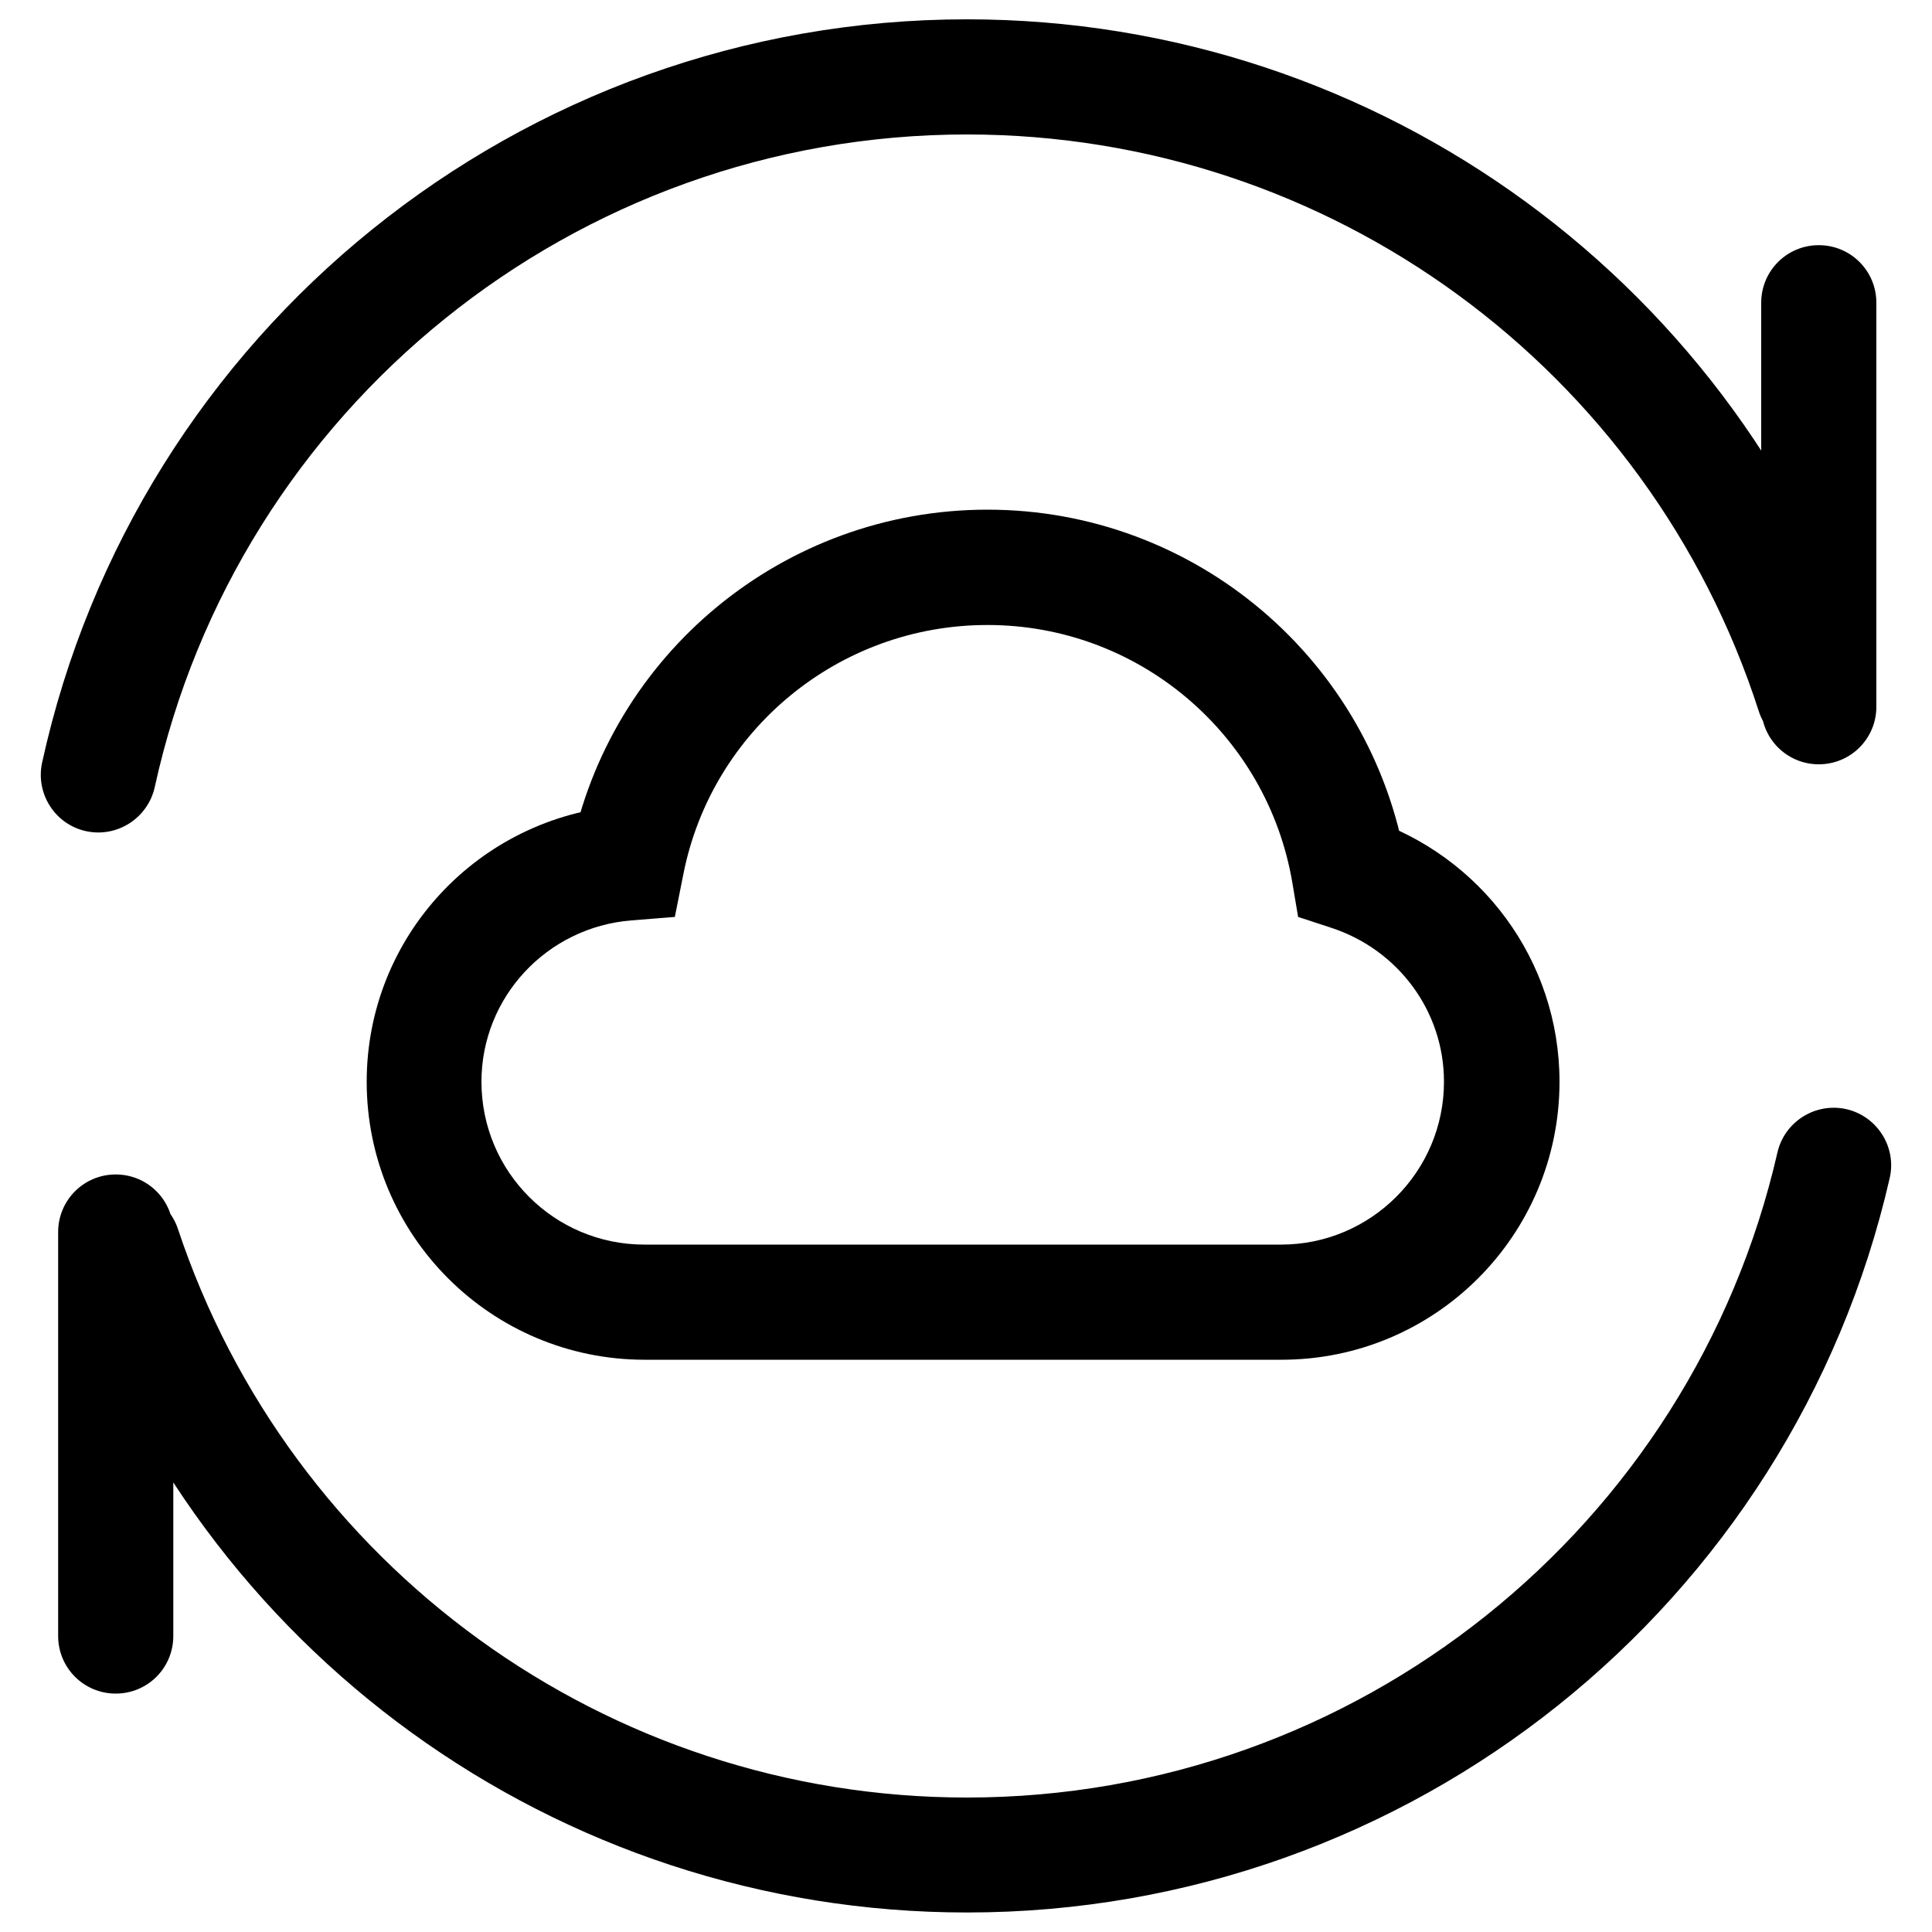
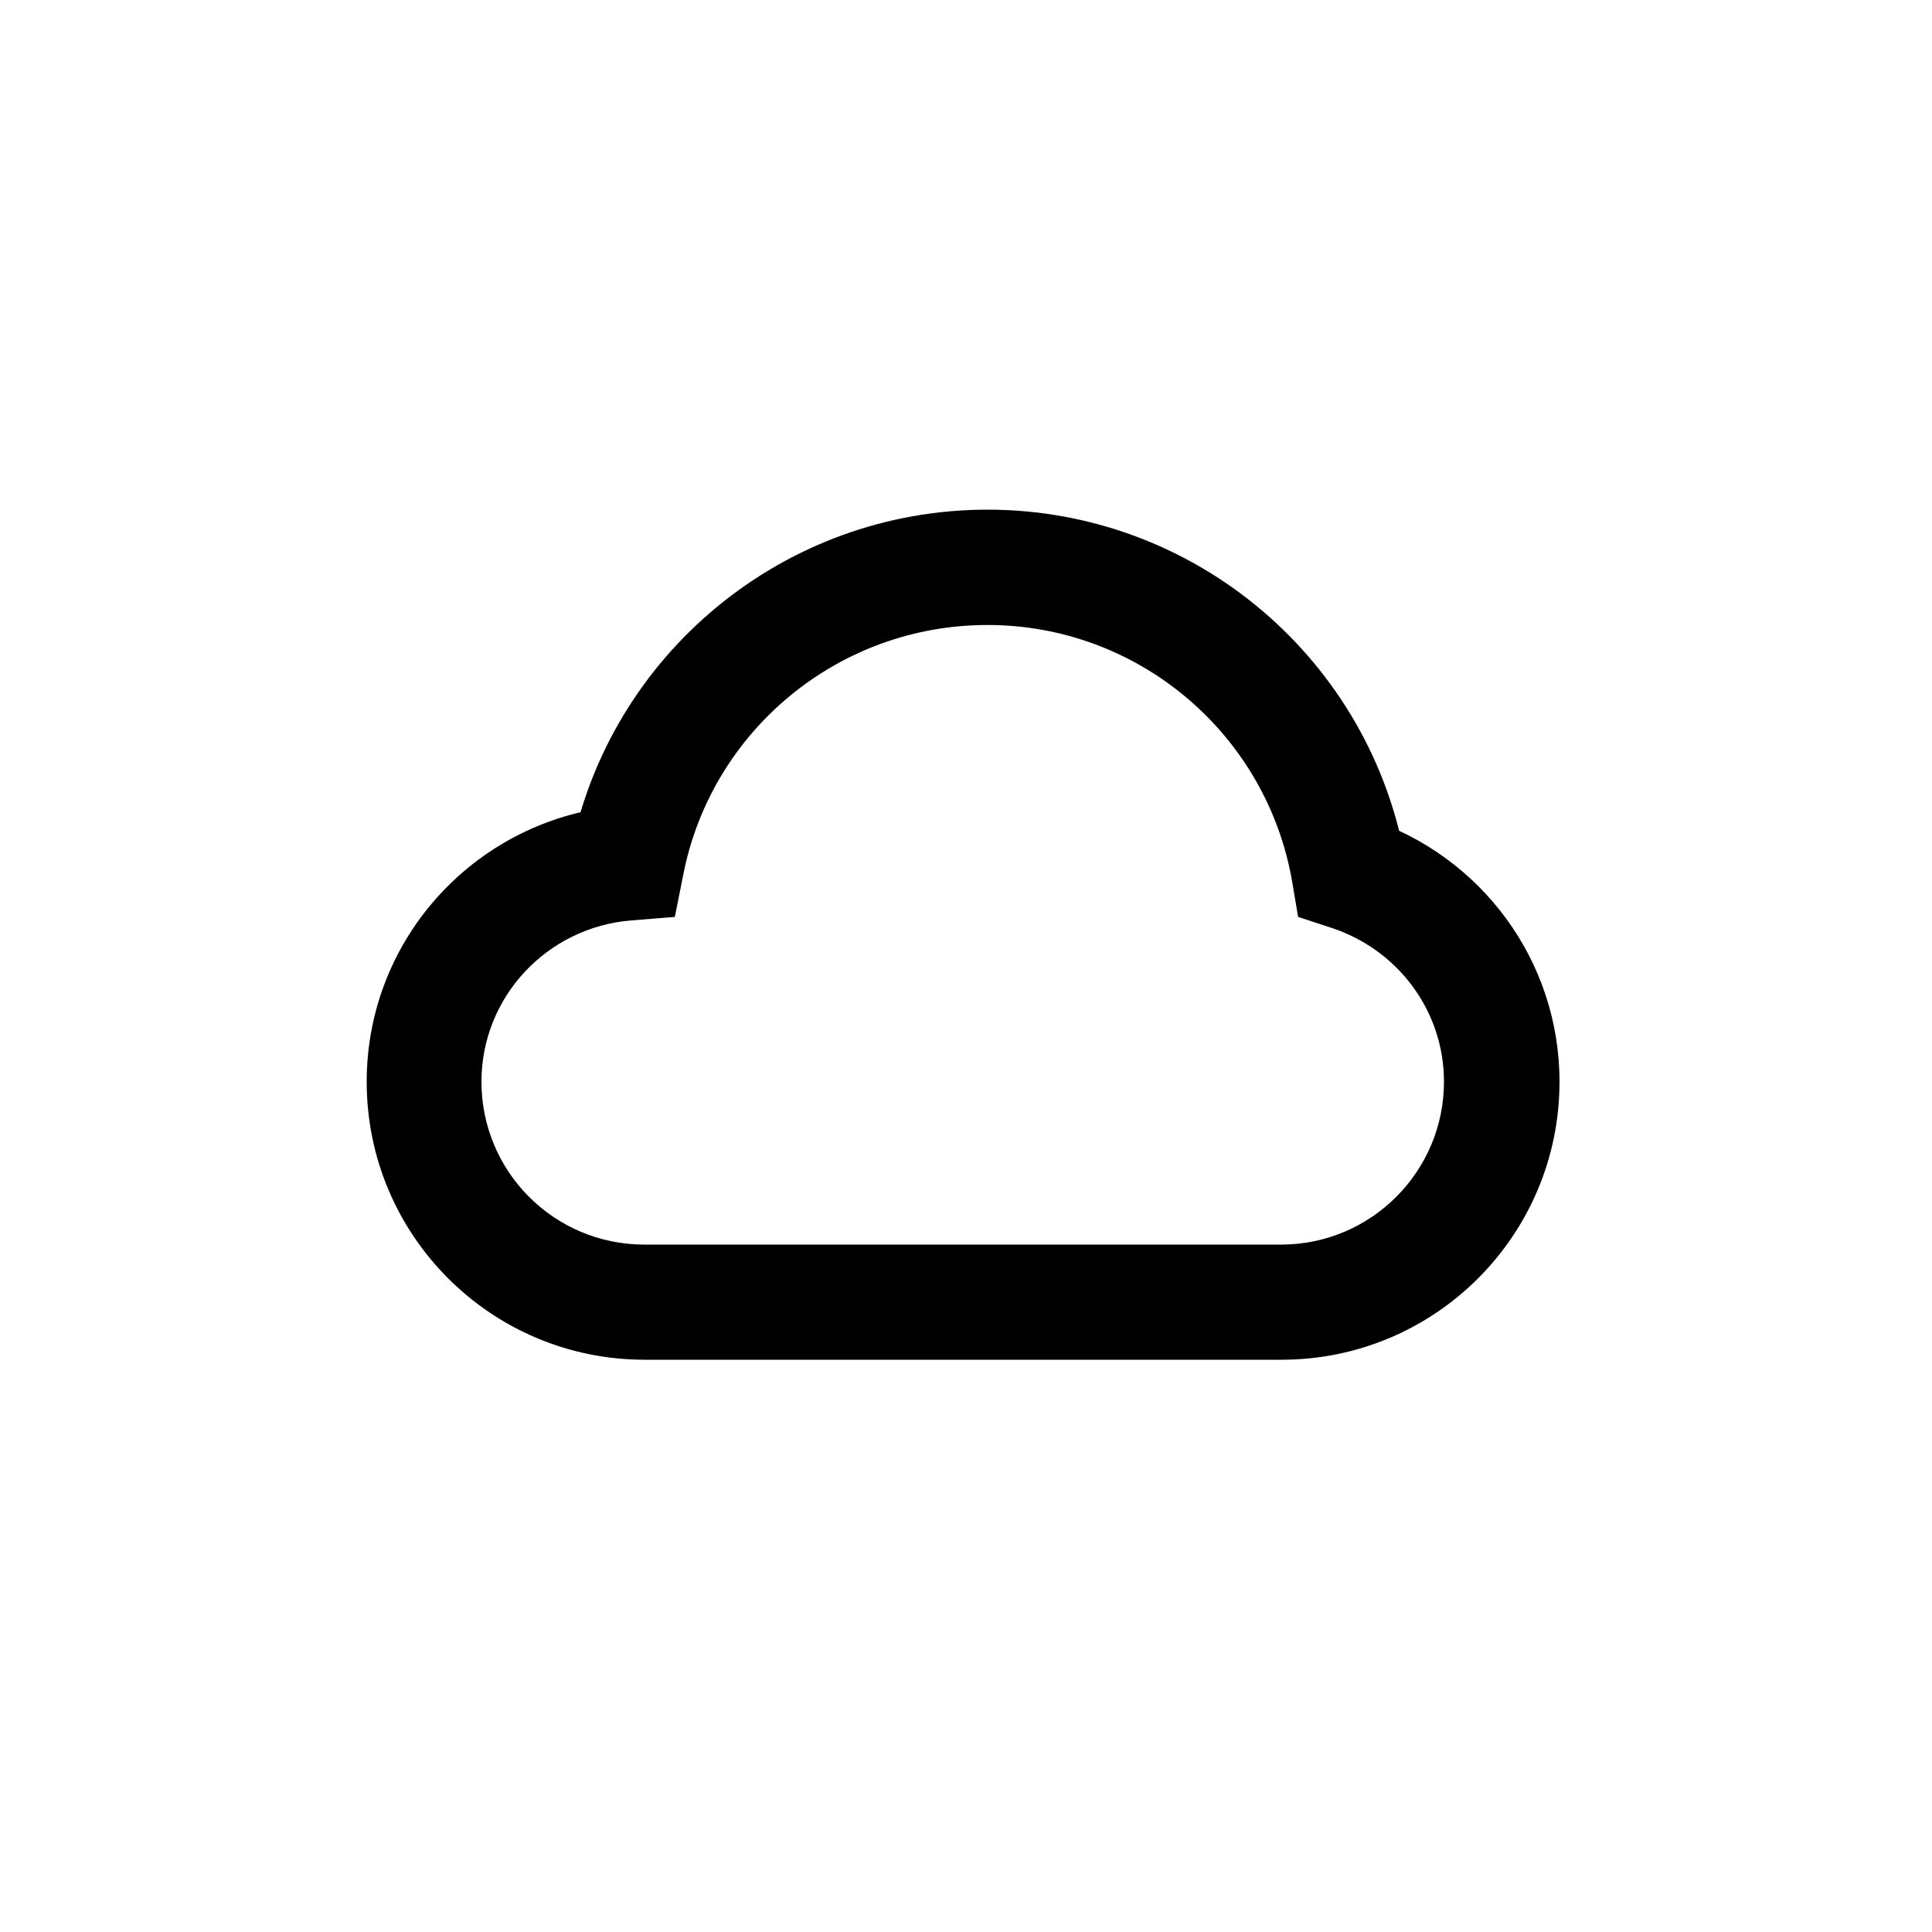
<svg xmlns="http://www.w3.org/2000/svg" version="1.1" x="0px" y="0px" viewBox="0 0 1000 1000" enable-background="new 0 0 1000 1000" xml:space="preserve">
  <g>
-     <path d="M80.1,407.4C123,211.5,297.3,69.6,500.5,69.6c188.3,0,353,122,409.8,298.4c5,15.7,21.8,24.3,37.5,19.2c15.7-5,24.3-21.8,19.2-37.5C902.3,148.9,714.8,10,500.5,10C269.1,10,70.7,171.6,21.8,394.7c-3.5,16.1,6.7,32,22.7,35.5C60.6,433.7,76.5,423.5,80.1,407.4L80.1,407.4z M920,596.5c-44.4,194-217.8,333.9-419.5,333.9c-186.7,0-350.4-120-408.4-294.3c-5.2-15.6-22.1-24.1-37.7-18.9c-15.6,5.2-24.1,22.1-18.9,37.7c66.1,198.5,252.4,335,465,335c229.7,0,427-159.2,477.6-380.1c3.7-16-6.4-32-22.4-35.7C939.7,570.5,923.7,580.5,920,596.5L920,596.5z M30.1,637.7v209.1c0,16.5,13.3,29.8,29.8,29.8s29.8-13.3,29.8-29.8V637.7c0-16.5-13.3-29.8-29.8-29.8S30.1,621.2,30.1,637.7L30.1,637.7z M911.6,156.7v209.1c0,16.5,13.3,29.8,29.8,29.8s29.8-13.3,29.8-29.8V156.7c0-16.5-13.3-29.8-29.8-29.8S911.6,140.2,911.6,156.7L911.6,156.7z" />
    <path d="M727.7,446.8c-17.8-105.1-109-183-216.6-183c-105.5,0-195.5,74.8-215.7,177.1l26.9-23.9c-74.6,5.9-132.5,67.8-132.5,142.9c0,79.5,64.4,143.9,143.9,143.9h329.6c79.5,0,143.9-64.4,143.9-143.9c0-62.7-40.6-117.2-99.5-136.4L727.7,446.8L727.7,446.8z M668.9,456.8l3,17.8l17.1,5.6c34.6,11.3,58.4,43.1,58.4,79.7c0,46.5-37.8,84.3-84.3,84.3H333.5c-46.6,0-84.3-37.7-84.3-84.3c0-43.8,33.9-80,77.6-83.5l22.5-1.8l4.4-22.1c14.7-74.5,80.4-129,157.3-129C589.4,323.4,655.9,380.2,668.9,456.8L668.9,456.8z" />
  </g>
</svg>